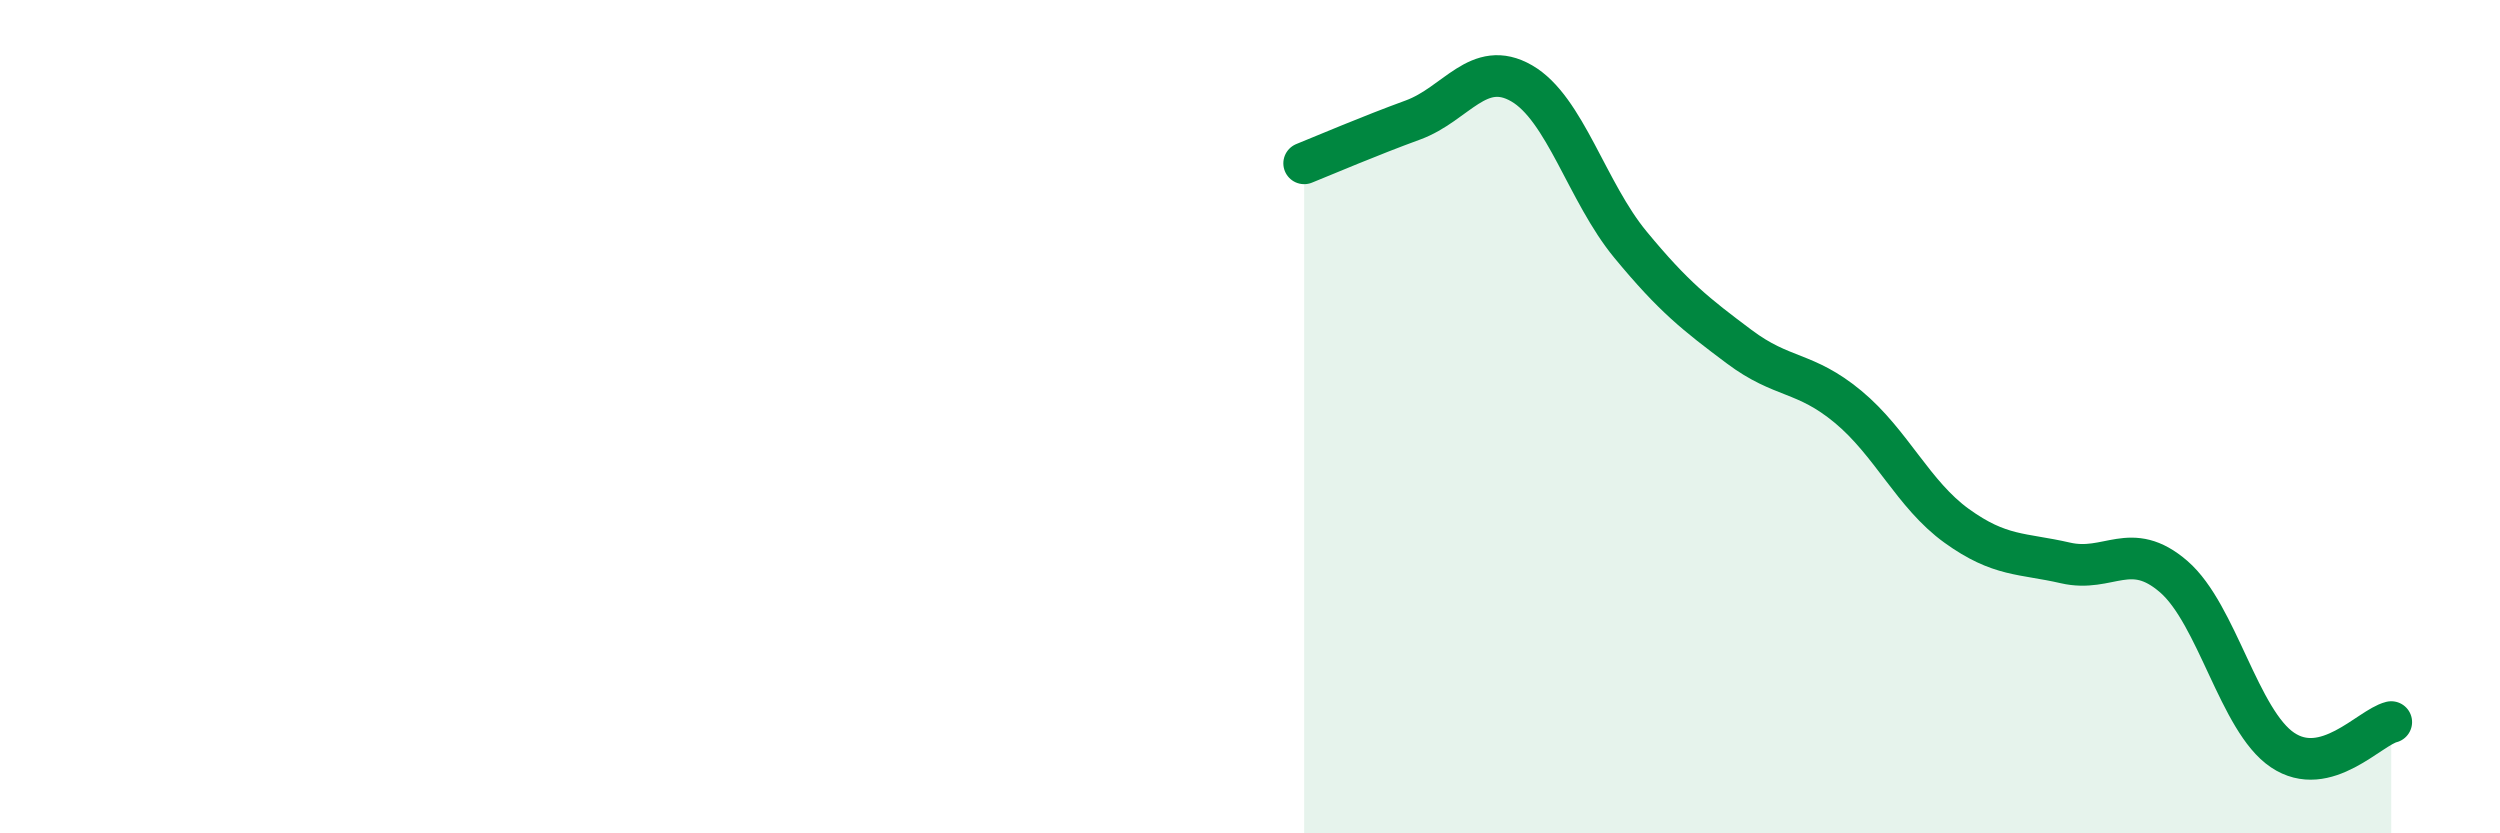
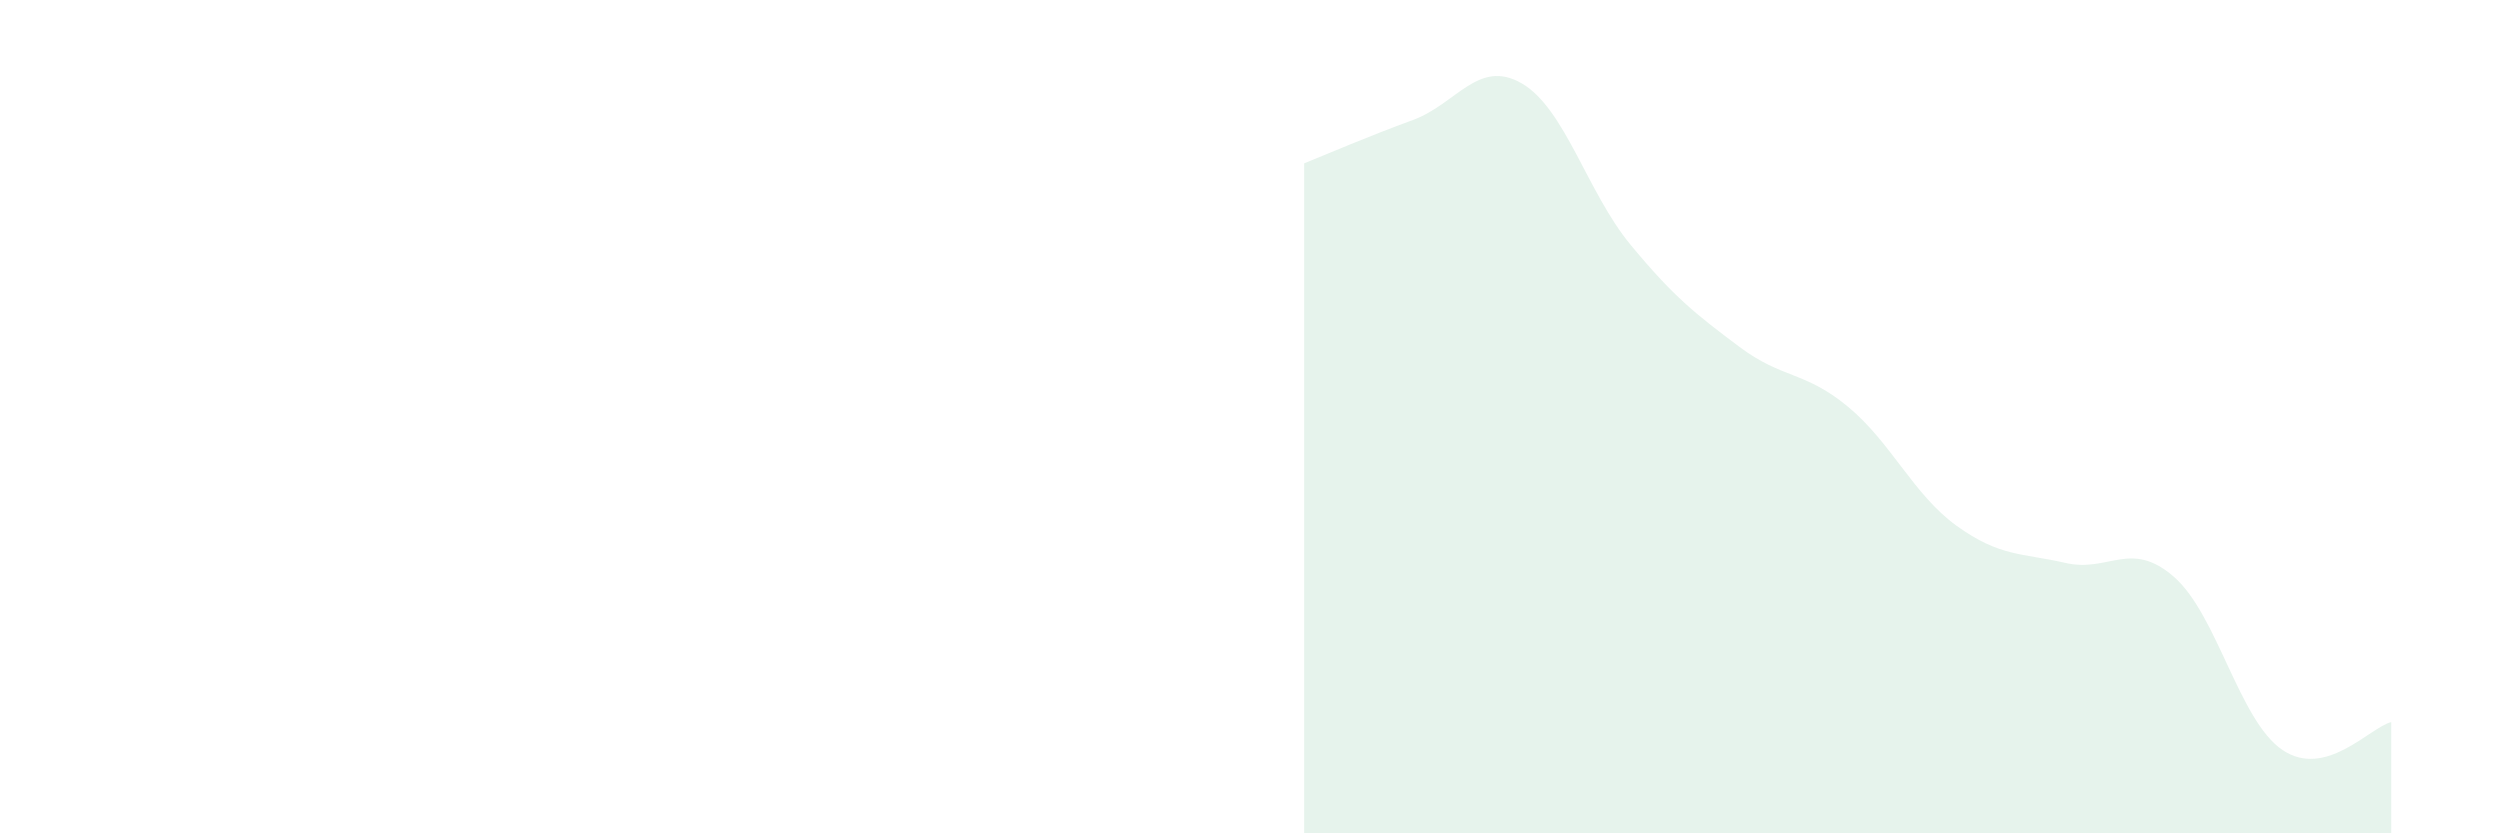
<svg xmlns="http://www.w3.org/2000/svg" width="60" height="20" viewBox="0 0 60 20">
-   <path d="M 31.3,3.92 C 31.82,3.71 32.87,3.26 33.91,2.88 C 34.95,2.5 35.48,1.4 36.52,2 C 37.56,2.6 38.09,4.61 39.13,5.87 C 40.17,7.13 40.7,7.54 41.74,8.32 C 42.78,9.1 43.31,8.9 44.35,9.76 C 45.39,10.62 45.92,11.87 46.96,12.62 C 48,13.37 48.53,13.27 49.57,13.51 C 50.61,13.75 51.13,12.94 52.17,13.84 C 53.21,14.74 53.74,17.3 54.78,18 C 55.82,18.7 56.87,17.46 57.39,17.33L57.39 20L31.3 20Z" fill="#008740" opacity="0.1" stroke-linecap="round" stroke-linejoin="round" />
-   <path d="M 31.3,3.92 C 31.82,3.71 32.87,3.26 33.91,2.88 C 34.95,2.5 35.48,1.4 36.52,2 C 37.56,2.6 38.09,4.61 39.13,5.87 C 40.17,7.13 40.7,7.54 41.74,8.32 C 42.78,9.1 43.31,8.9 44.35,9.76 C 45.39,10.62 45.92,11.87 46.96,12.62 C 48,13.37 48.53,13.27 49.57,13.51 C 50.61,13.75 51.13,12.94 52.17,13.84 C 53.21,14.74 53.74,17.3 54.78,18 C 55.82,18.7 56.87,17.46 57.39,17.33" stroke="#008740" stroke-width="1" fill="none" stroke-linecap="round" stroke-linejoin="round" />
+   <path d="M 31.3,3.92 C 31.82,3.71 32.87,3.26 33.91,2.88 C 34.95,2.5 35.48,1.4 36.52,2 C 37.56,2.6 38.09,4.61 39.13,5.87 C 40.17,7.13 40.7,7.54 41.74,8.32 C 42.78,9.1 43.31,8.9 44.35,9.76 C 45.39,10.62 45.92,11.87 46.96,12.62 C 48,13.37 48.53,13.27 49.57,13.51 C 50.61,13.75 51.13,12.94 52.17,13.84 C 53.21,14.74 53.74,17.3 54.78,18 C 55.82,18.7 56.87,17.46 57.39,17.33L57.39 20L31.3 20" fill="#008740" opacity="0.1" stroke-linecap="round" stroke-linejoin="round" />
</svg>